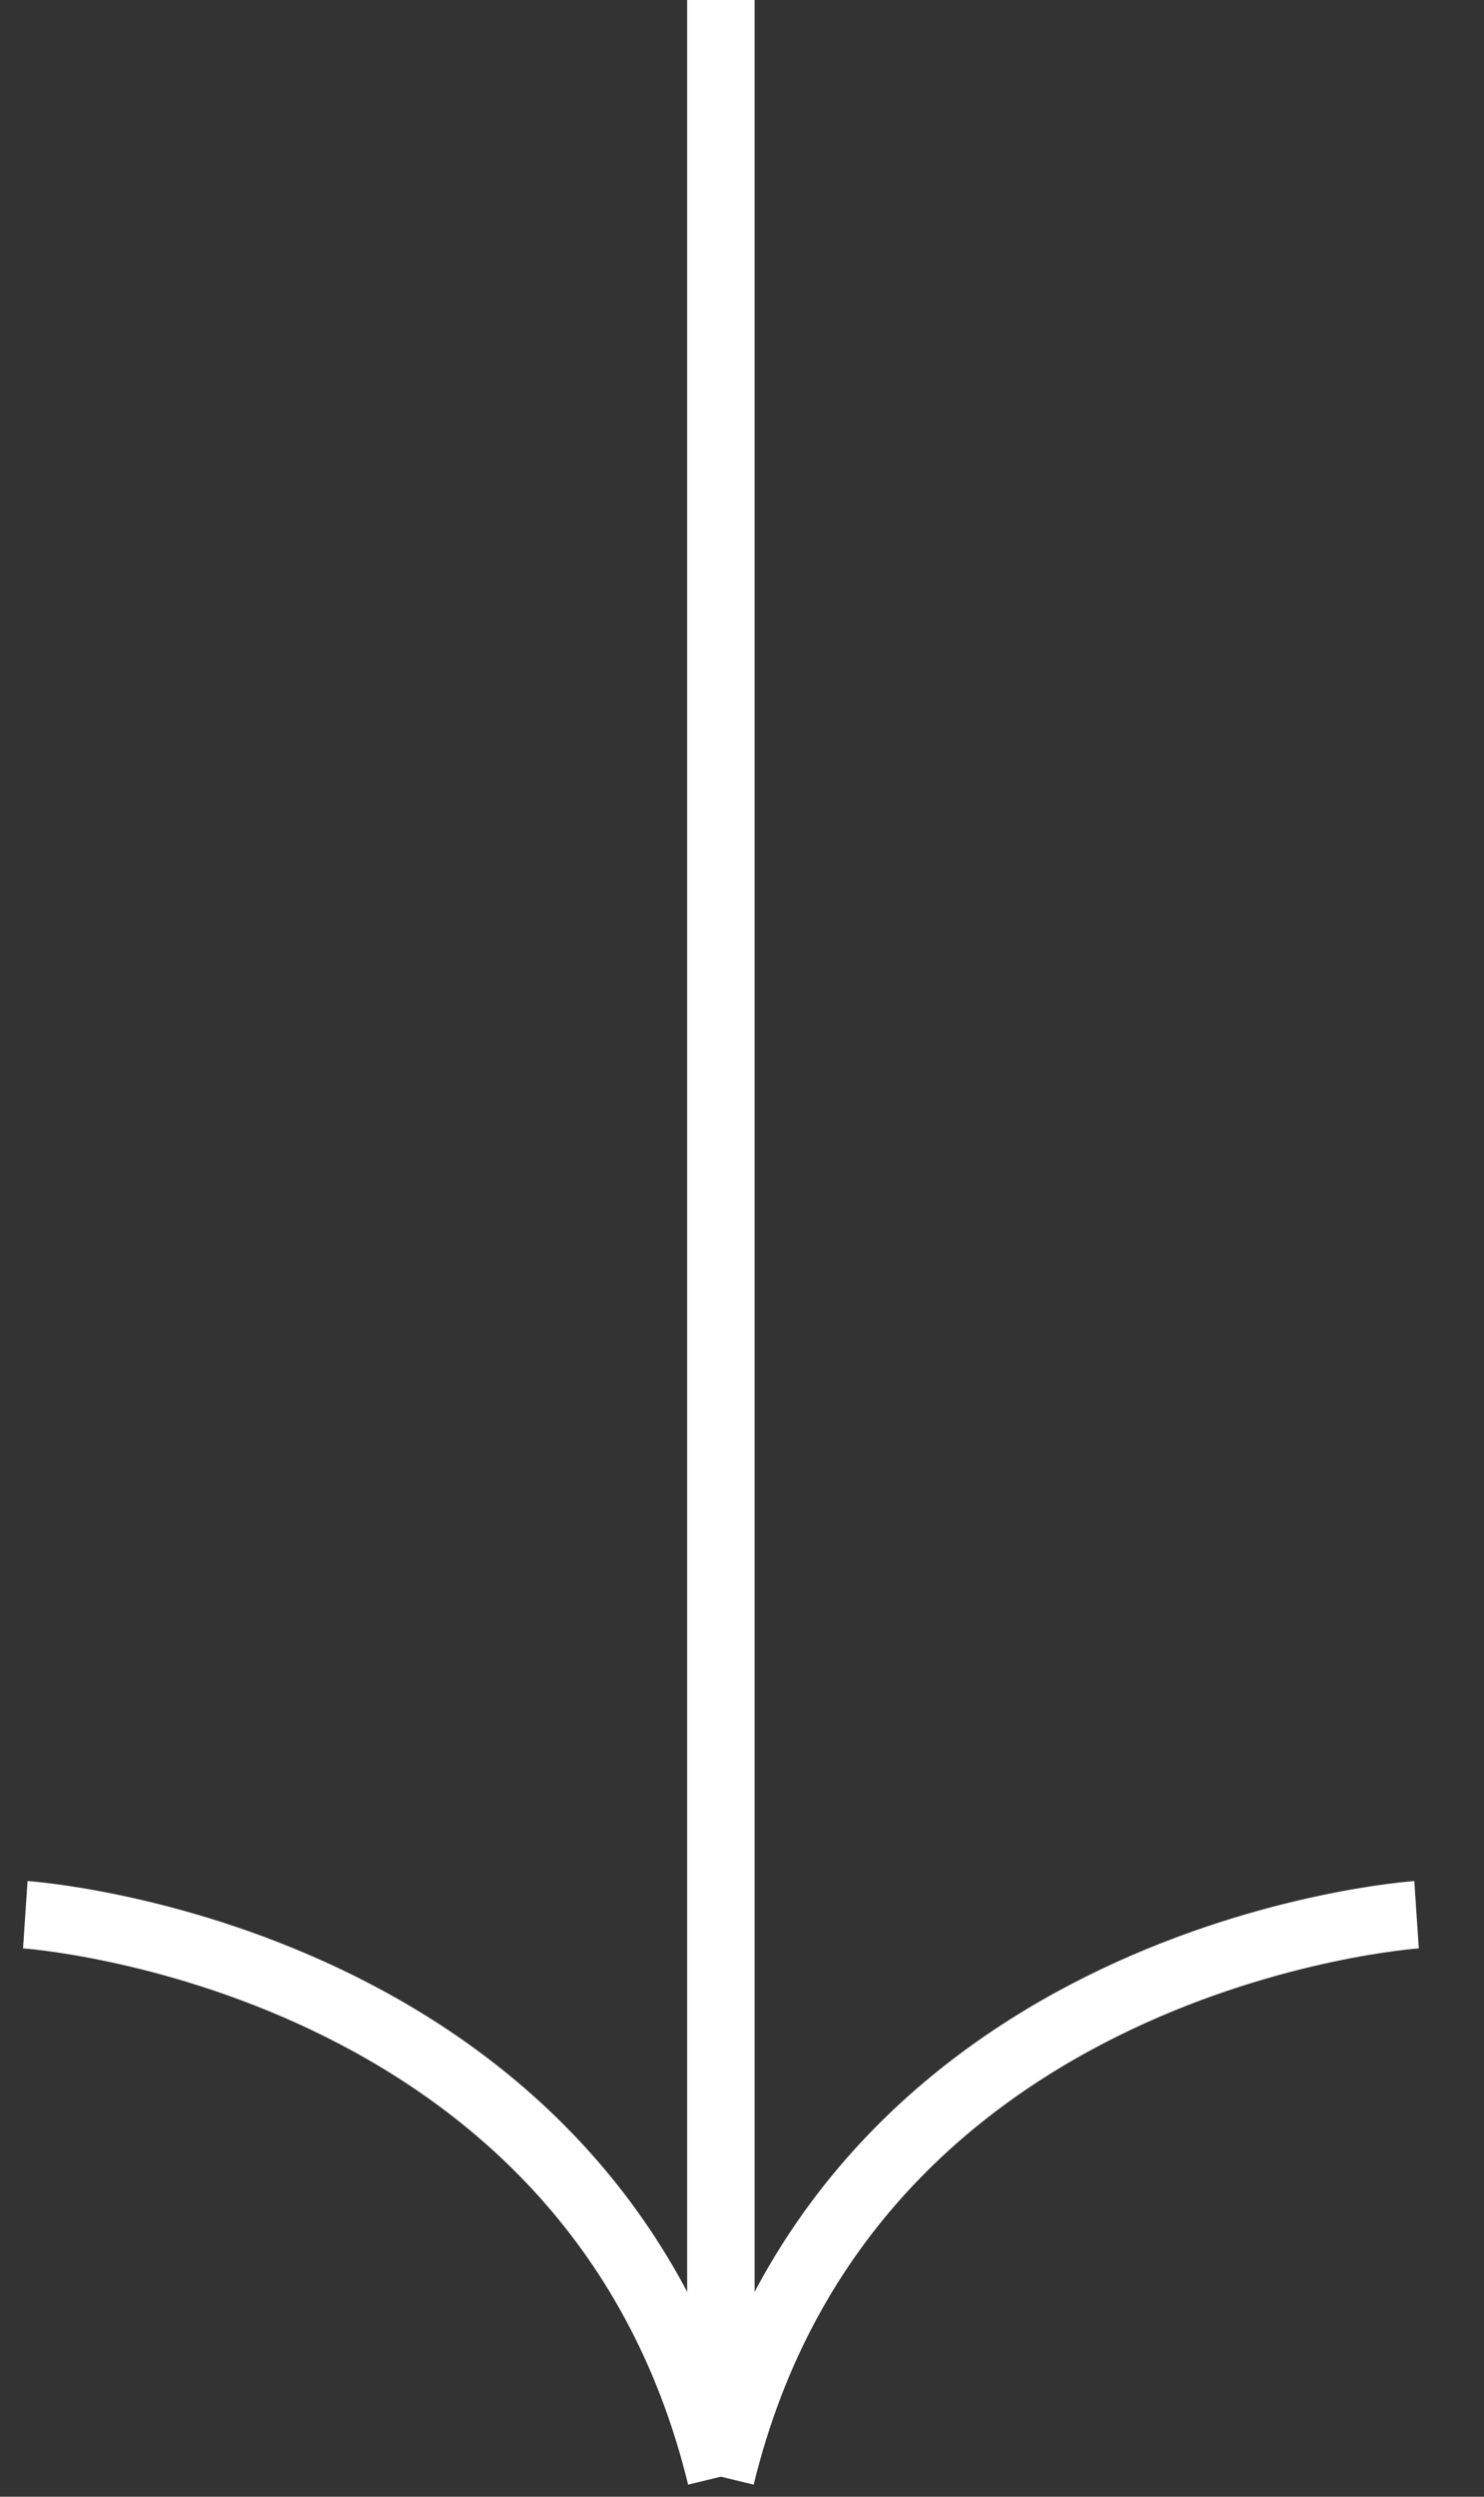
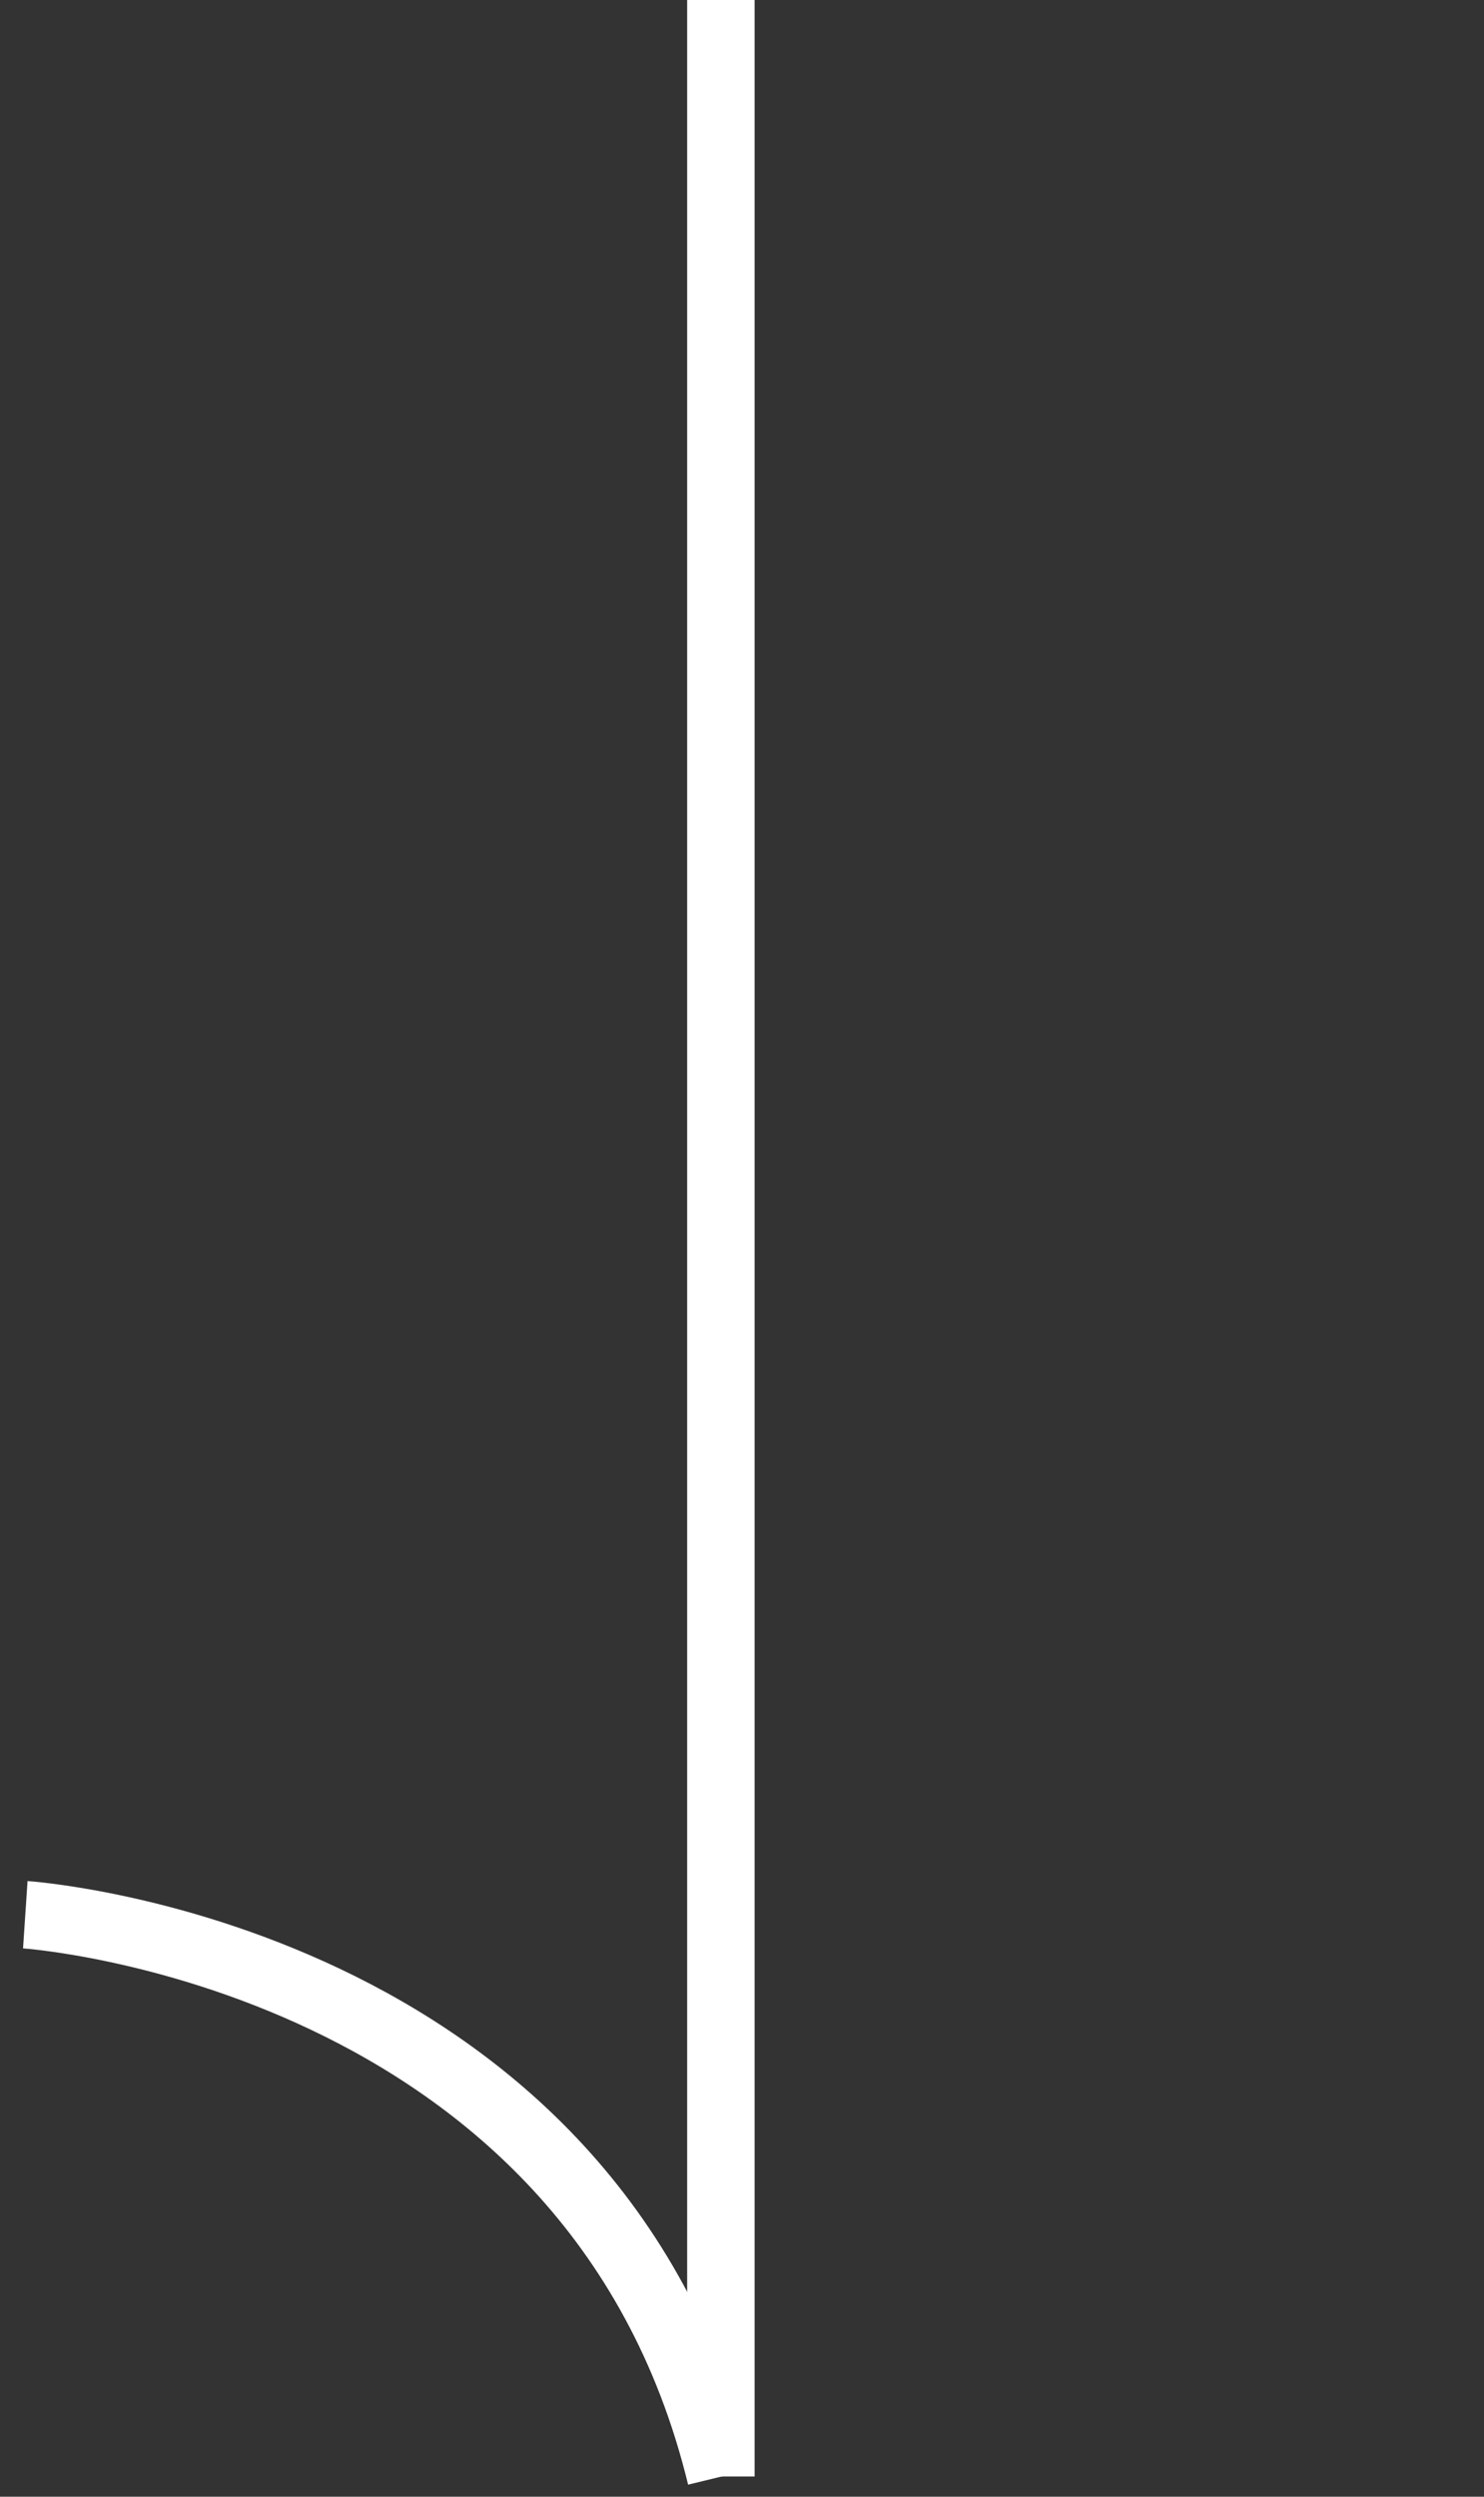
<svg xmlns="http://www.w3.org/2000/svg" width="22" height="37" viewBox="0 0 22 37" fill="none">
  <rect x="0" y="0" width="22" height="37" fill="#333333" stroke="none" />
  <path d="M10.687 0L10.687 36.7" stroke="white" />
  <path d="M0.375 28.375C0.375 28.375 8.799 28.939 10.687 36.703" stroke="white" />
-   <path d="M21 28.375C21 28.375 12.576 28.939 10.687 36.703" stroke="white" />
</svg>